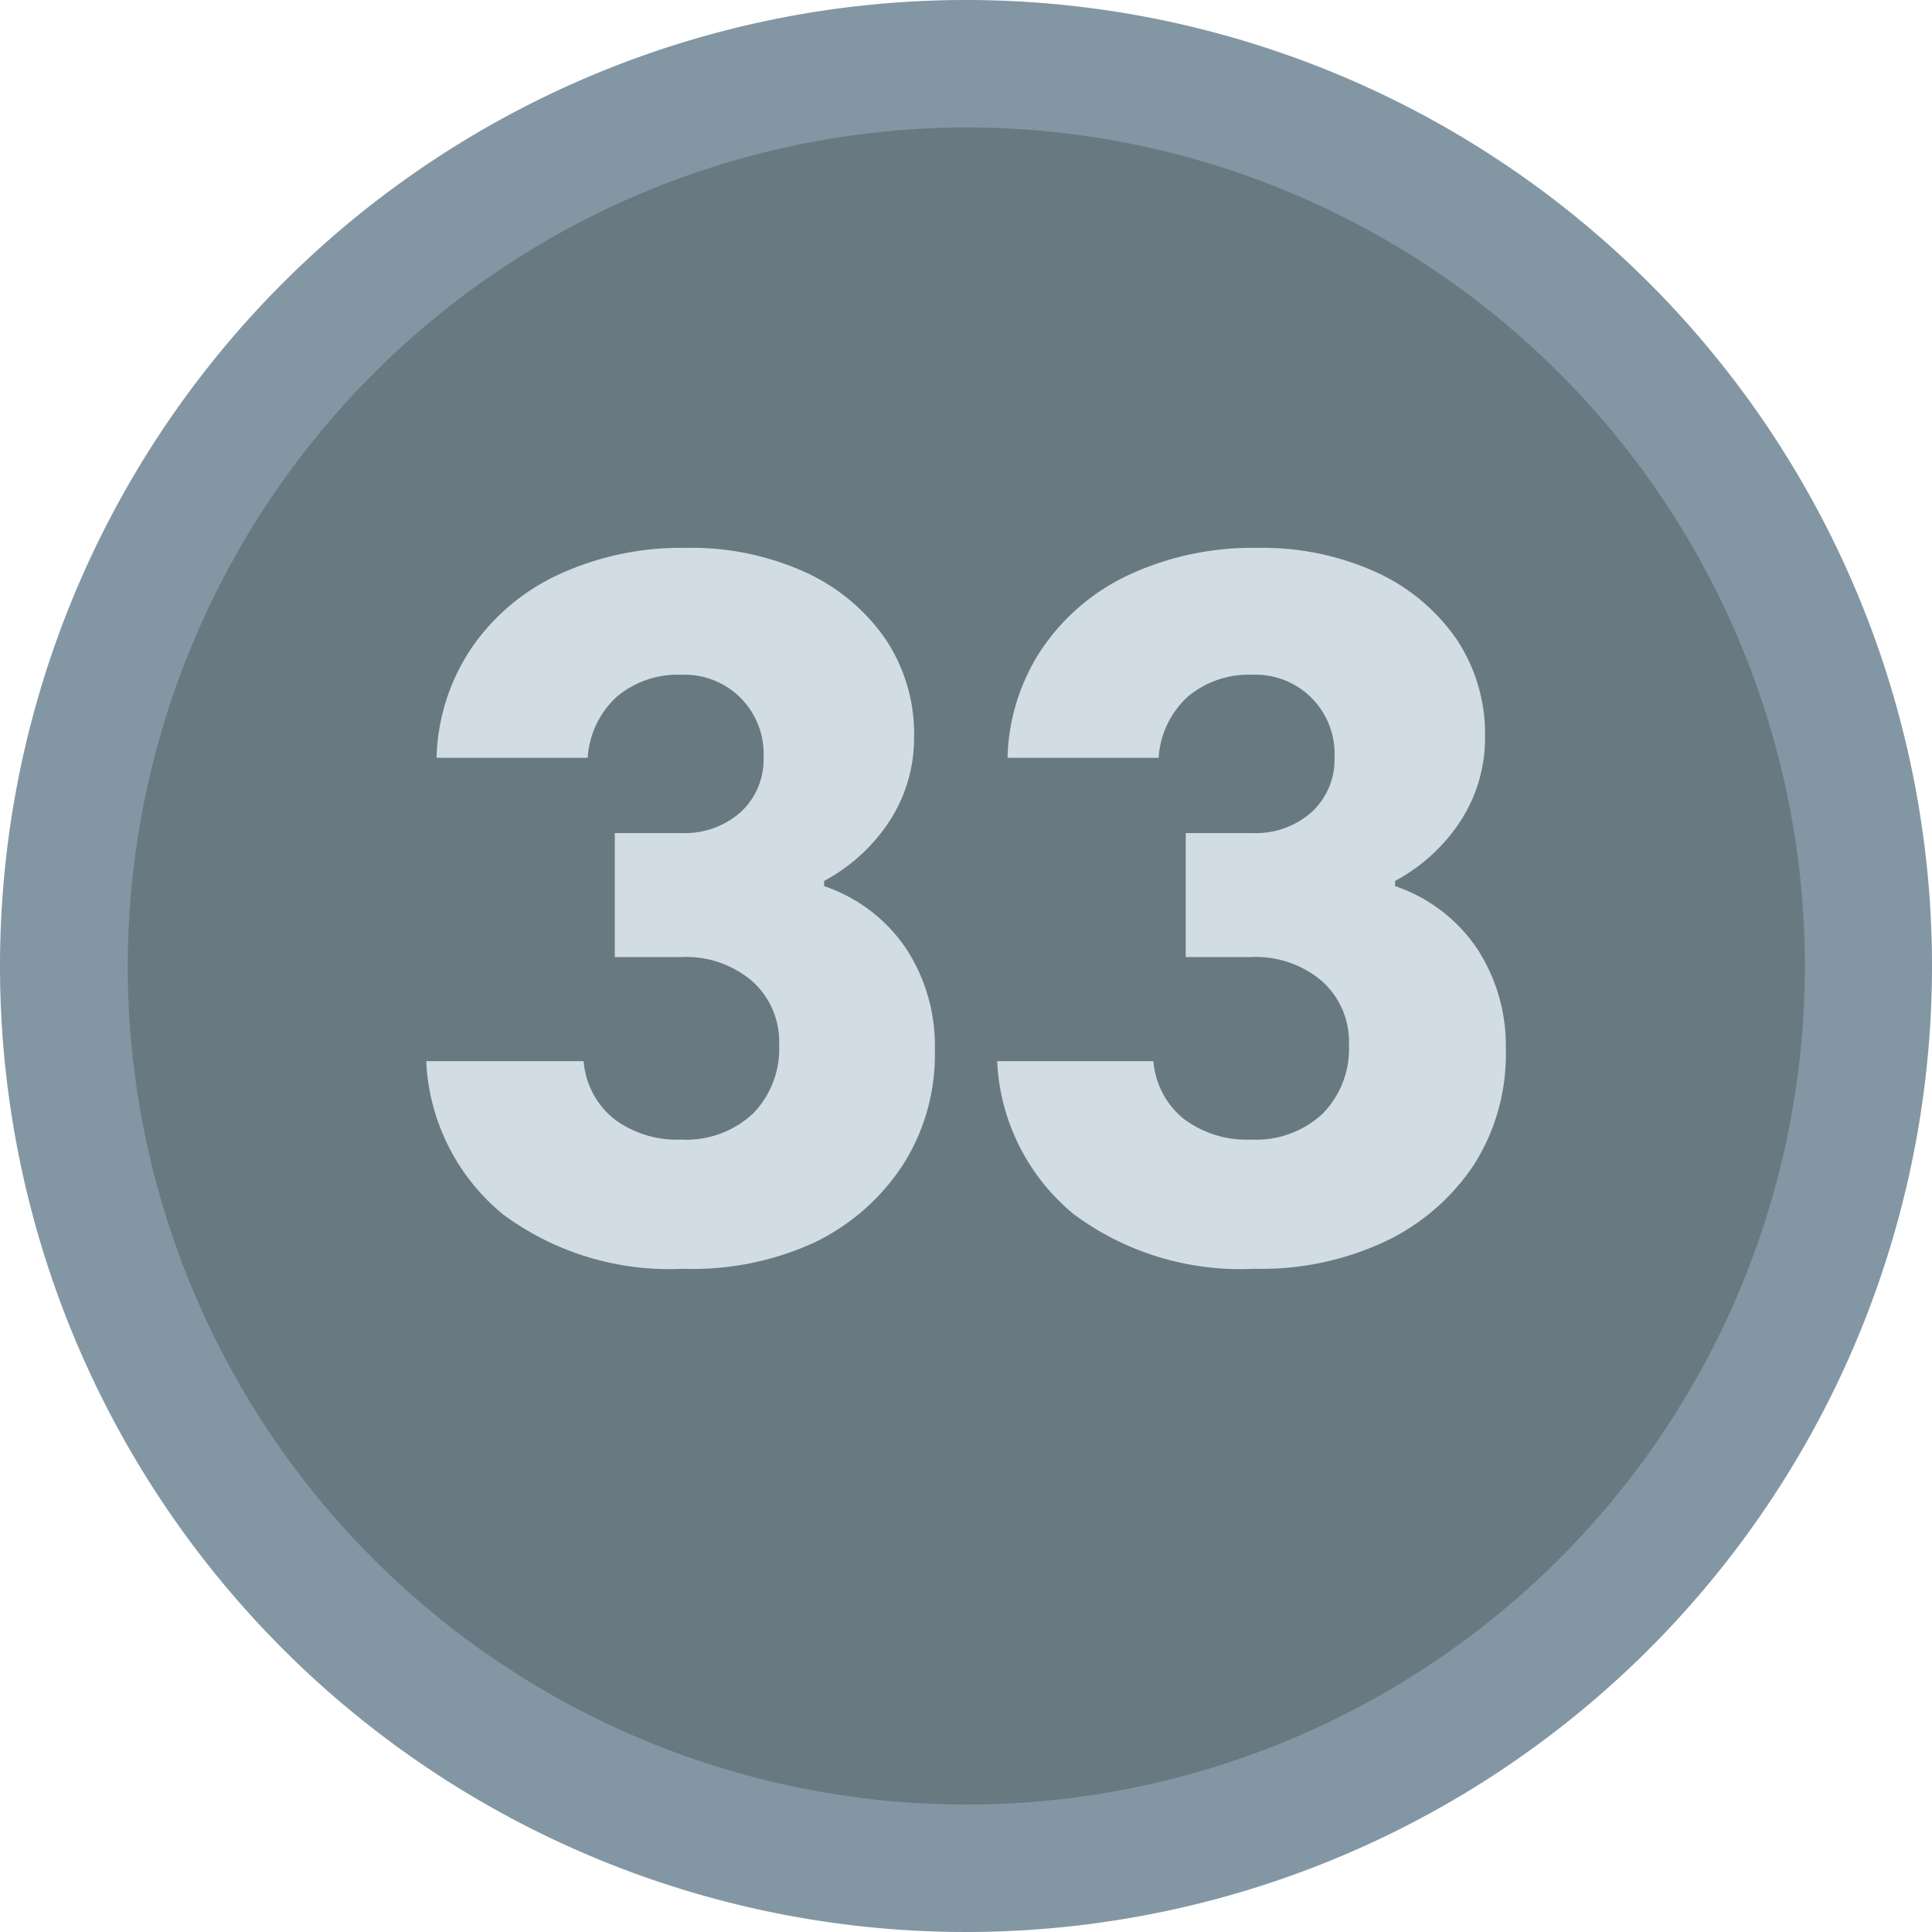
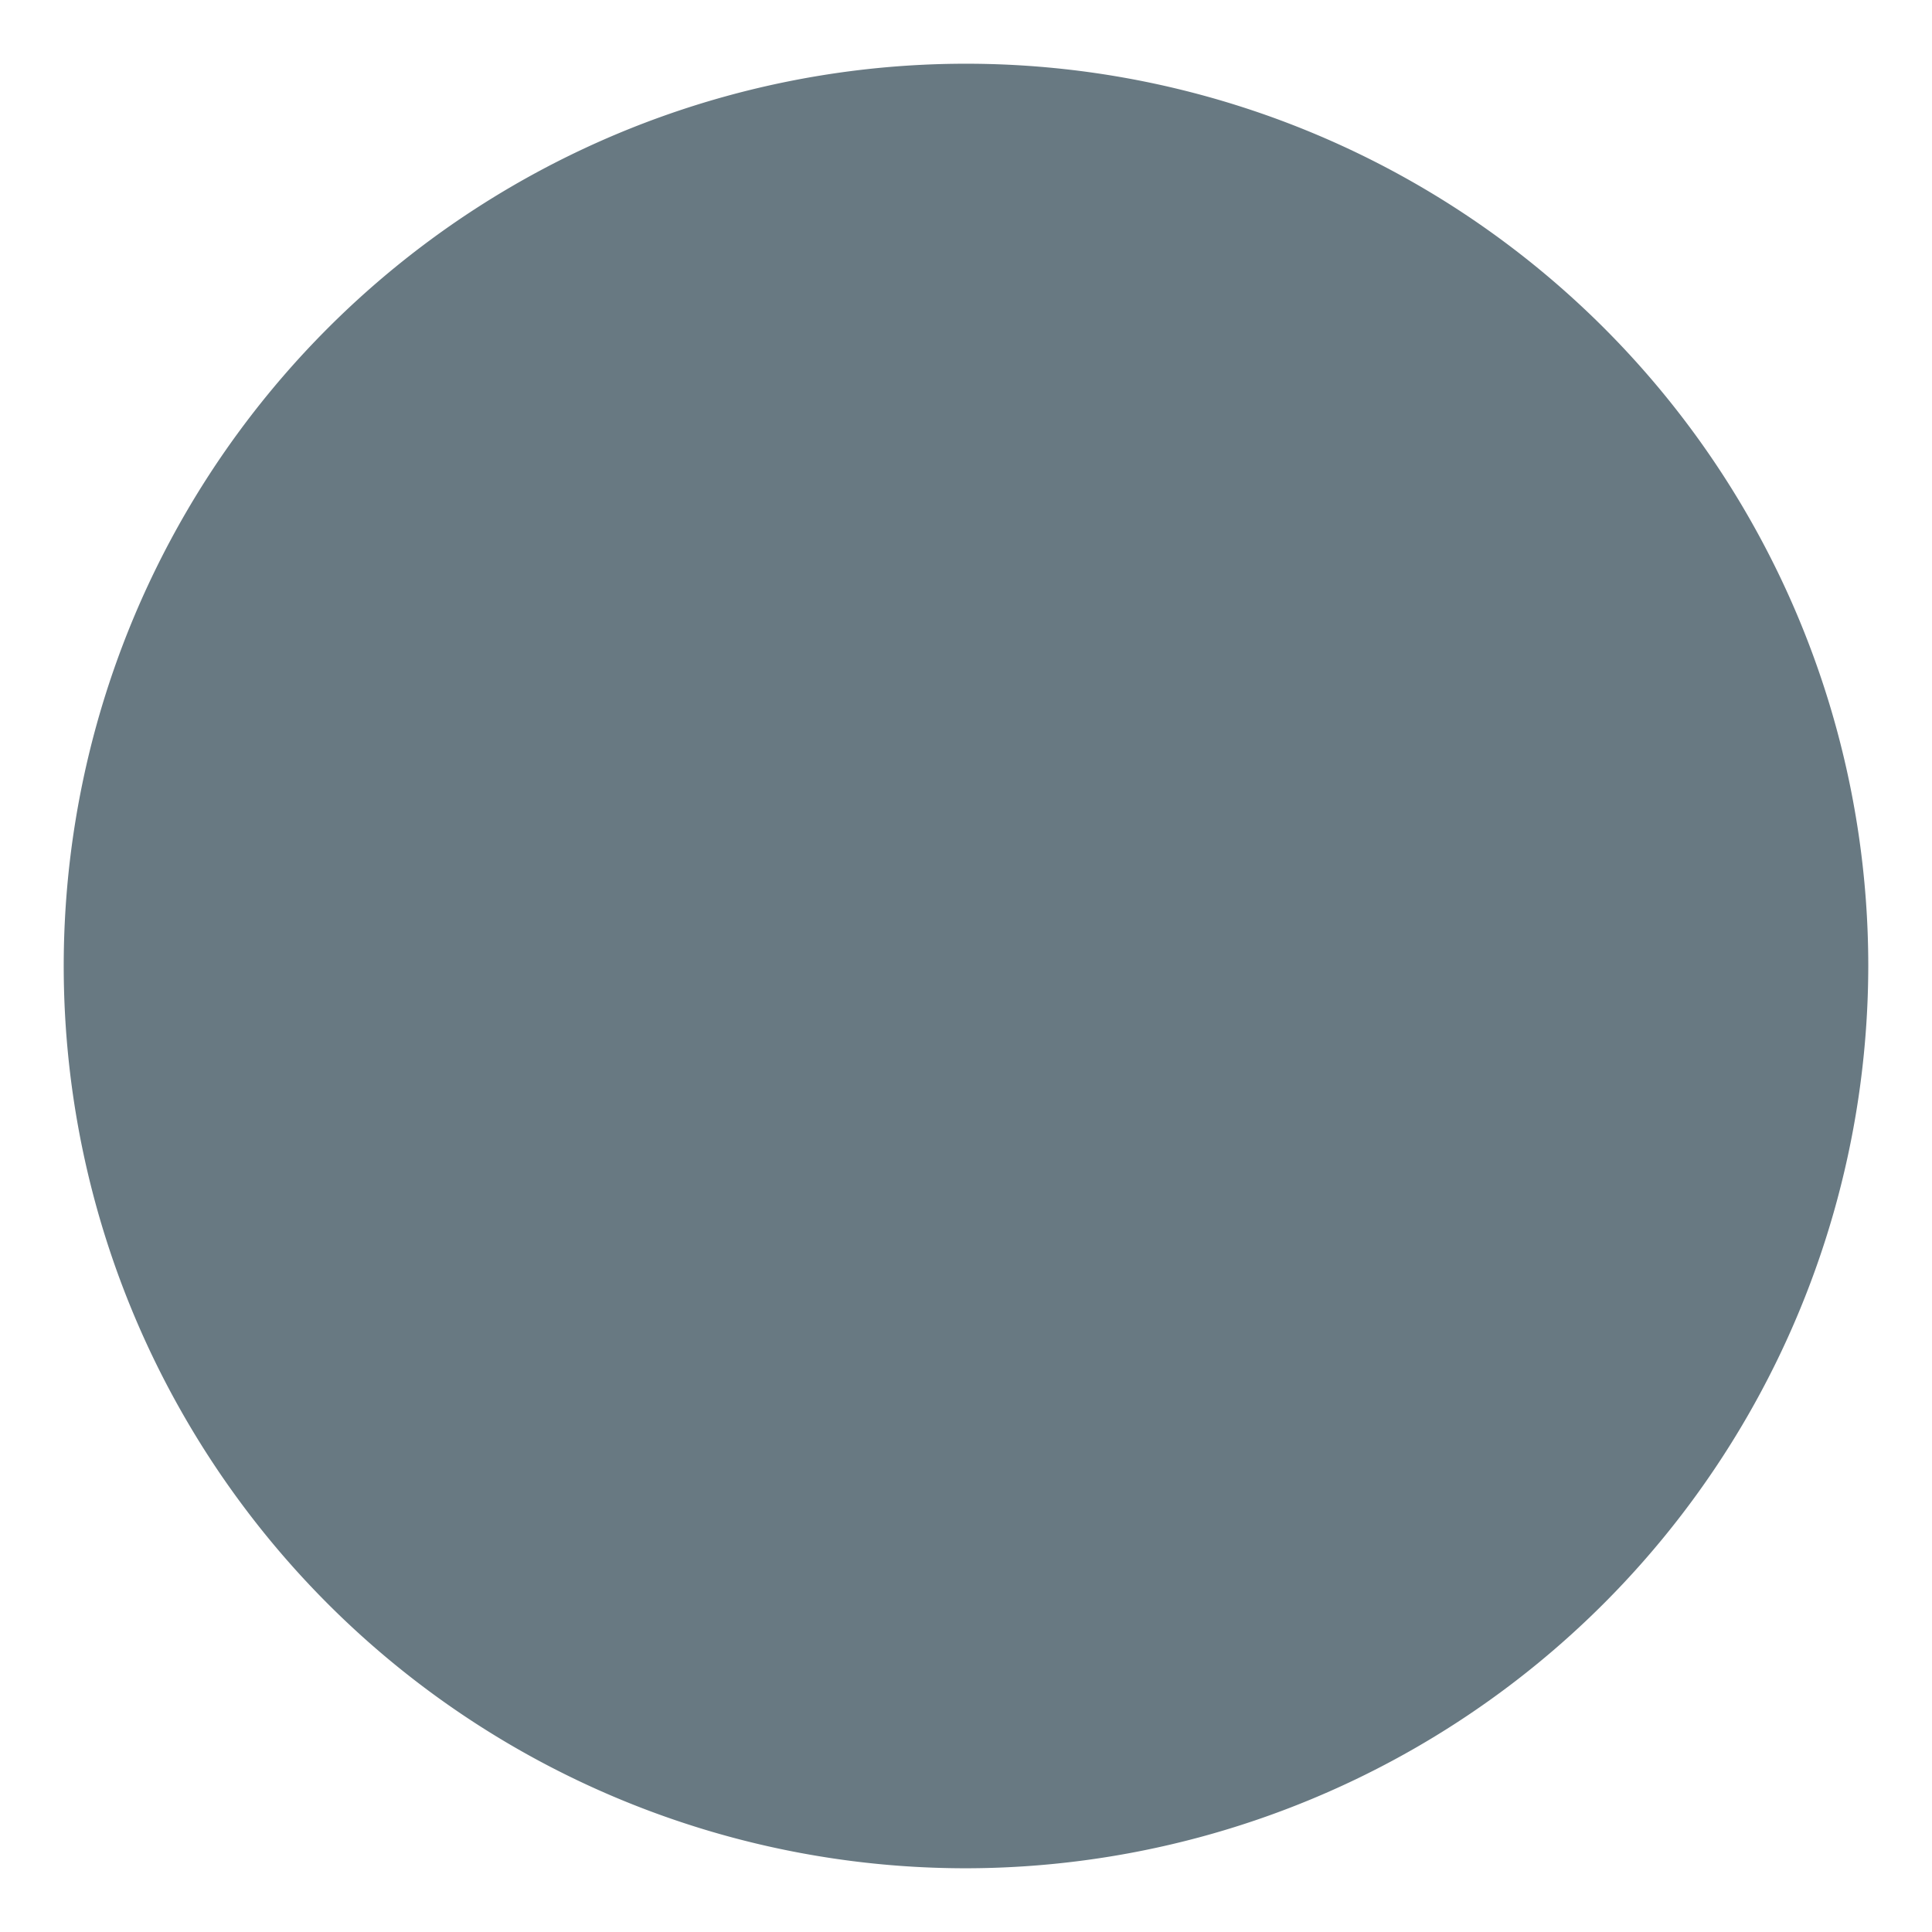
<svg xmlns="http://www.w3.org/2000/svg" viewBox="0 0 67 67">
  <defs>
    <style>.af211e69-f23c-4c3b-b30b-ca828922ca9a{fill:#687982;}.aef3ff58-f5e5-4420-acd9-5785dd895985{fill:#8297a3;}.abb0cd52-f5b9-4374-83f1-4ef339bea56f{fill:#d2dce3;}</style>
  </defs>
  <title>grafikelemente__01-1</title>
  <g id="e7b6afce-5e6e-4a88-be03-26e9e86304e0" data-name="Ebene 2">
    <path class="af211e69-f23c-4c3b-b30b-ca828922ca9a" d="M33.5,64.79A31.29,31.29,0,1,1,64.79,33.5,31.33,31.33,0,0,1,33.5,64.79Z" />
-     <path class="aef3ff58-f5e5-4420-acd9-5785dd895985" d="M33.5,4.42A29.08,29.08,0,1,1,4.43,33.5,29.12,29.12,0,0,1,33.5,4.42M33.5,0A33.5,33.5,0,1,0,67,33.5,33.5,33.5,0,0,0,33.5,0Z" />
-     <path class="abb0cd52-f5b9-4374-83f1-4ef339bea56f" d="M23.69,44a9.68,9.68,0,0,1-6.25-1.89,7.3,7.3,0,0,1-2.66-5.31h5.46a2.86,2.86,0,0,0,1.05,2,3.63,3.63,0,0,0,2.34.72,3.39,3.39,0,0,0,2.48-.9,3.21,3.21,0,0,0,.91-2.4,2.81,2.81,0,0,0-.93-2.19,3.53,3.53,0,0,0-2.46-.84H21.32V28.89h2.31a2.92,2.92,0,0,0,2.06-.73,2.48,2.48,0,0,0,.79-1.91,2.74,2.74,0,0,0-2.85-2.85,3.28,3.28,0,0,0-2.25.77,3.15,3.15,0,0,0-1,2.11H15.14a7.12,7.12,0,0,1,1.2-3.79,7.44,7.44,0,0,1,3-2.55A10.14,10.14,0,0,1,23.78,19a9.56,9.56,0,0,1,4.14.84,6.83,6.83,0,0,1,2.78,2.31,5.91,5.91,0,0,1,1,3.42,5.29,5.29,0,0,1-.81,2.84,6.22,6.22,0,0,1-2.31,2.14v.18a5.59,5.59,0,0,1,2.84,2.16,6.15,6.15,0,0,1,1,3.51,7.11,7.11,0,0,1-1.11,4,7.6,7.6,0,0,1-3.07,2.69A10.12,10.12,0,0,1,23.69,44Z" />
-     <path class="abb0cd52-f5b9-4374-83f1-4ef339bea56f" d="M43.49,44a9.68,9.68,0,0,1-6.25-1.89,7.3,7.3,0,0,1-2.66-5.31H40a2.86,2.86,0,0,0,1.05,2,3.63,3.63,0,0,0,2.34.72,3.39,3.39,0,0,0,2.48-.9,3.21,3.21,0,0,0,.91-2.4,2.81,2.81,0,0,0-.93-2.19,3.53,3.53,0,0,0-2.46-.84H41.12V28.89h2.31a2.92,2.92,0,0,0,2.06-.73,2.48,2.48,0,0,0,.79-1.91,2.74,2.74,0,0,0-2.85-2.85,3.28,3.28,0,0,0-2.25.77,3.15,3.15,0,0,0-1,2.11H34.94a7.12,7.12,0,0,1,1.2-3.79,7.44,7.44,0,0,1,3-2.55A10.14,10.14,0,0,1,43.58,19a9.56,9.56,0,0,1,4.14.84,6.83,6.83,0,0,1,2.78,2.31,5.91,5.91,0,0,1,1,3.42,5.29,5.29,0,0,1-.81,2.84,6.22,6.22,0,0,1-2.31,2.14v.18a5.59,5.59,0,0,1,2.84,2.16,6.15,6.15,0,0,1,1,3.51,7.11,7.11,0,0,1-1.11,4A7.6,7.6,0,0,1,48,43.07,10.12,10.12,0,0,1,43.49,44Z" />
  </g>
</svg>